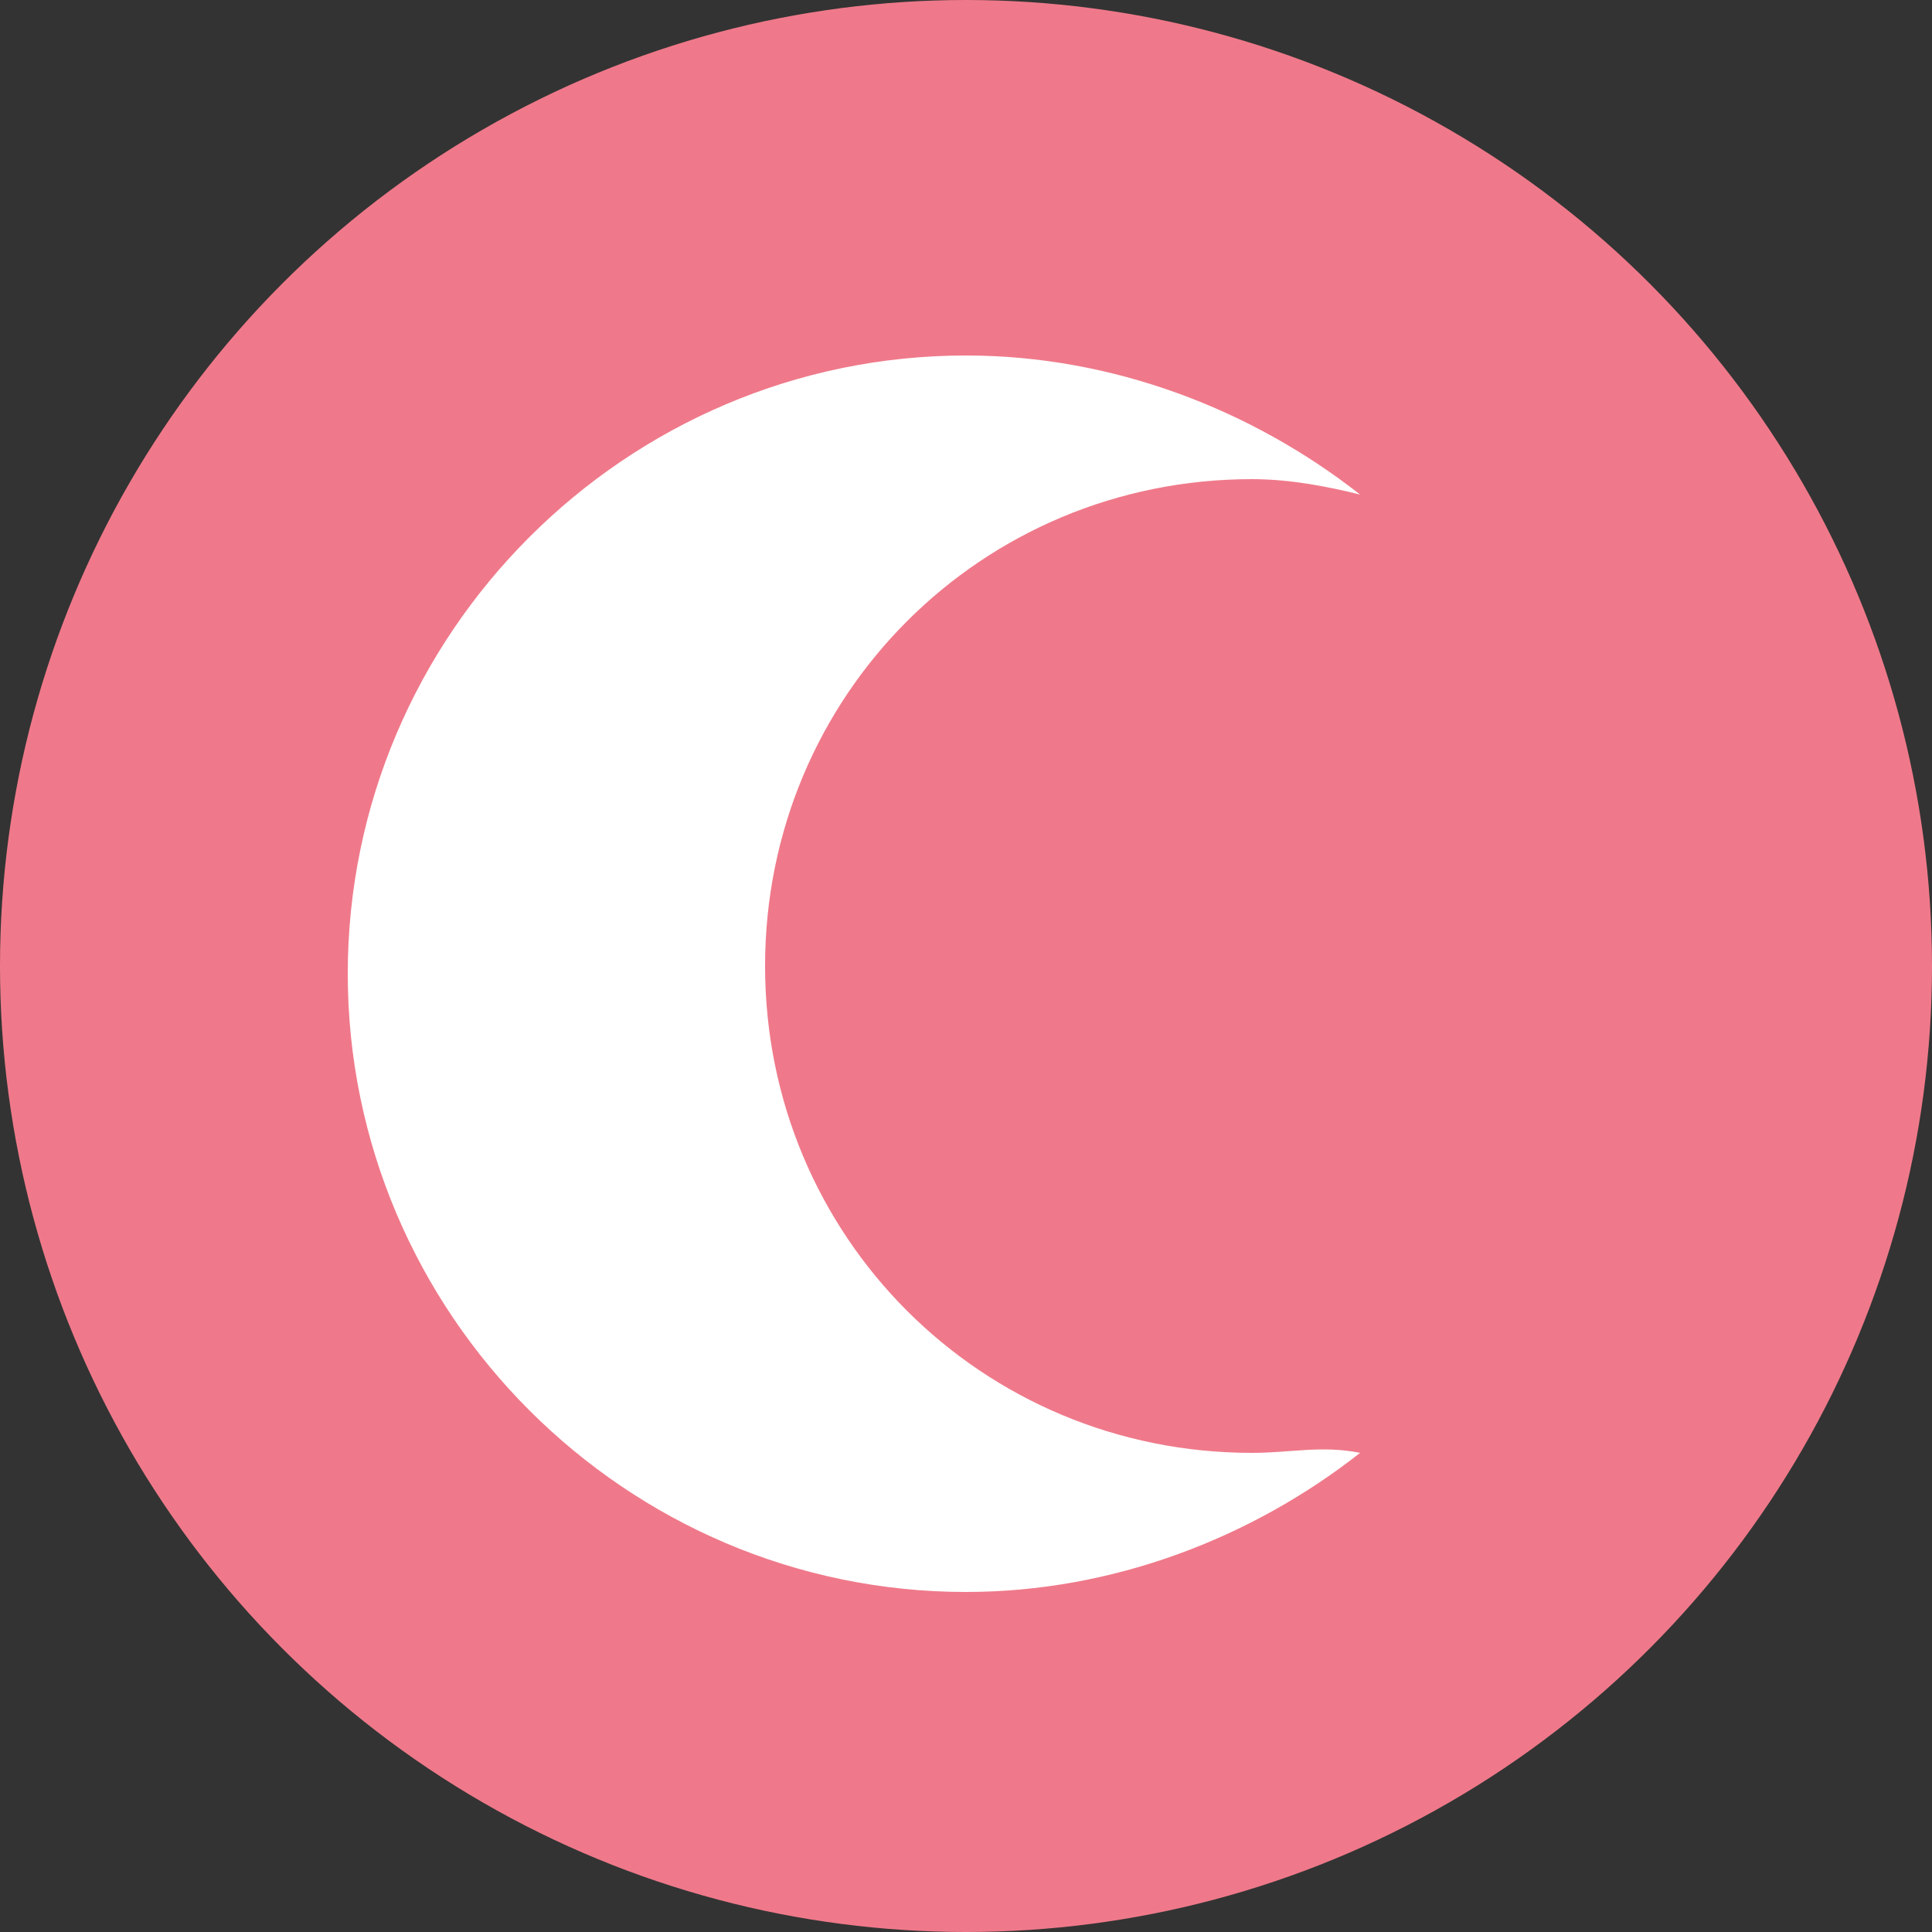
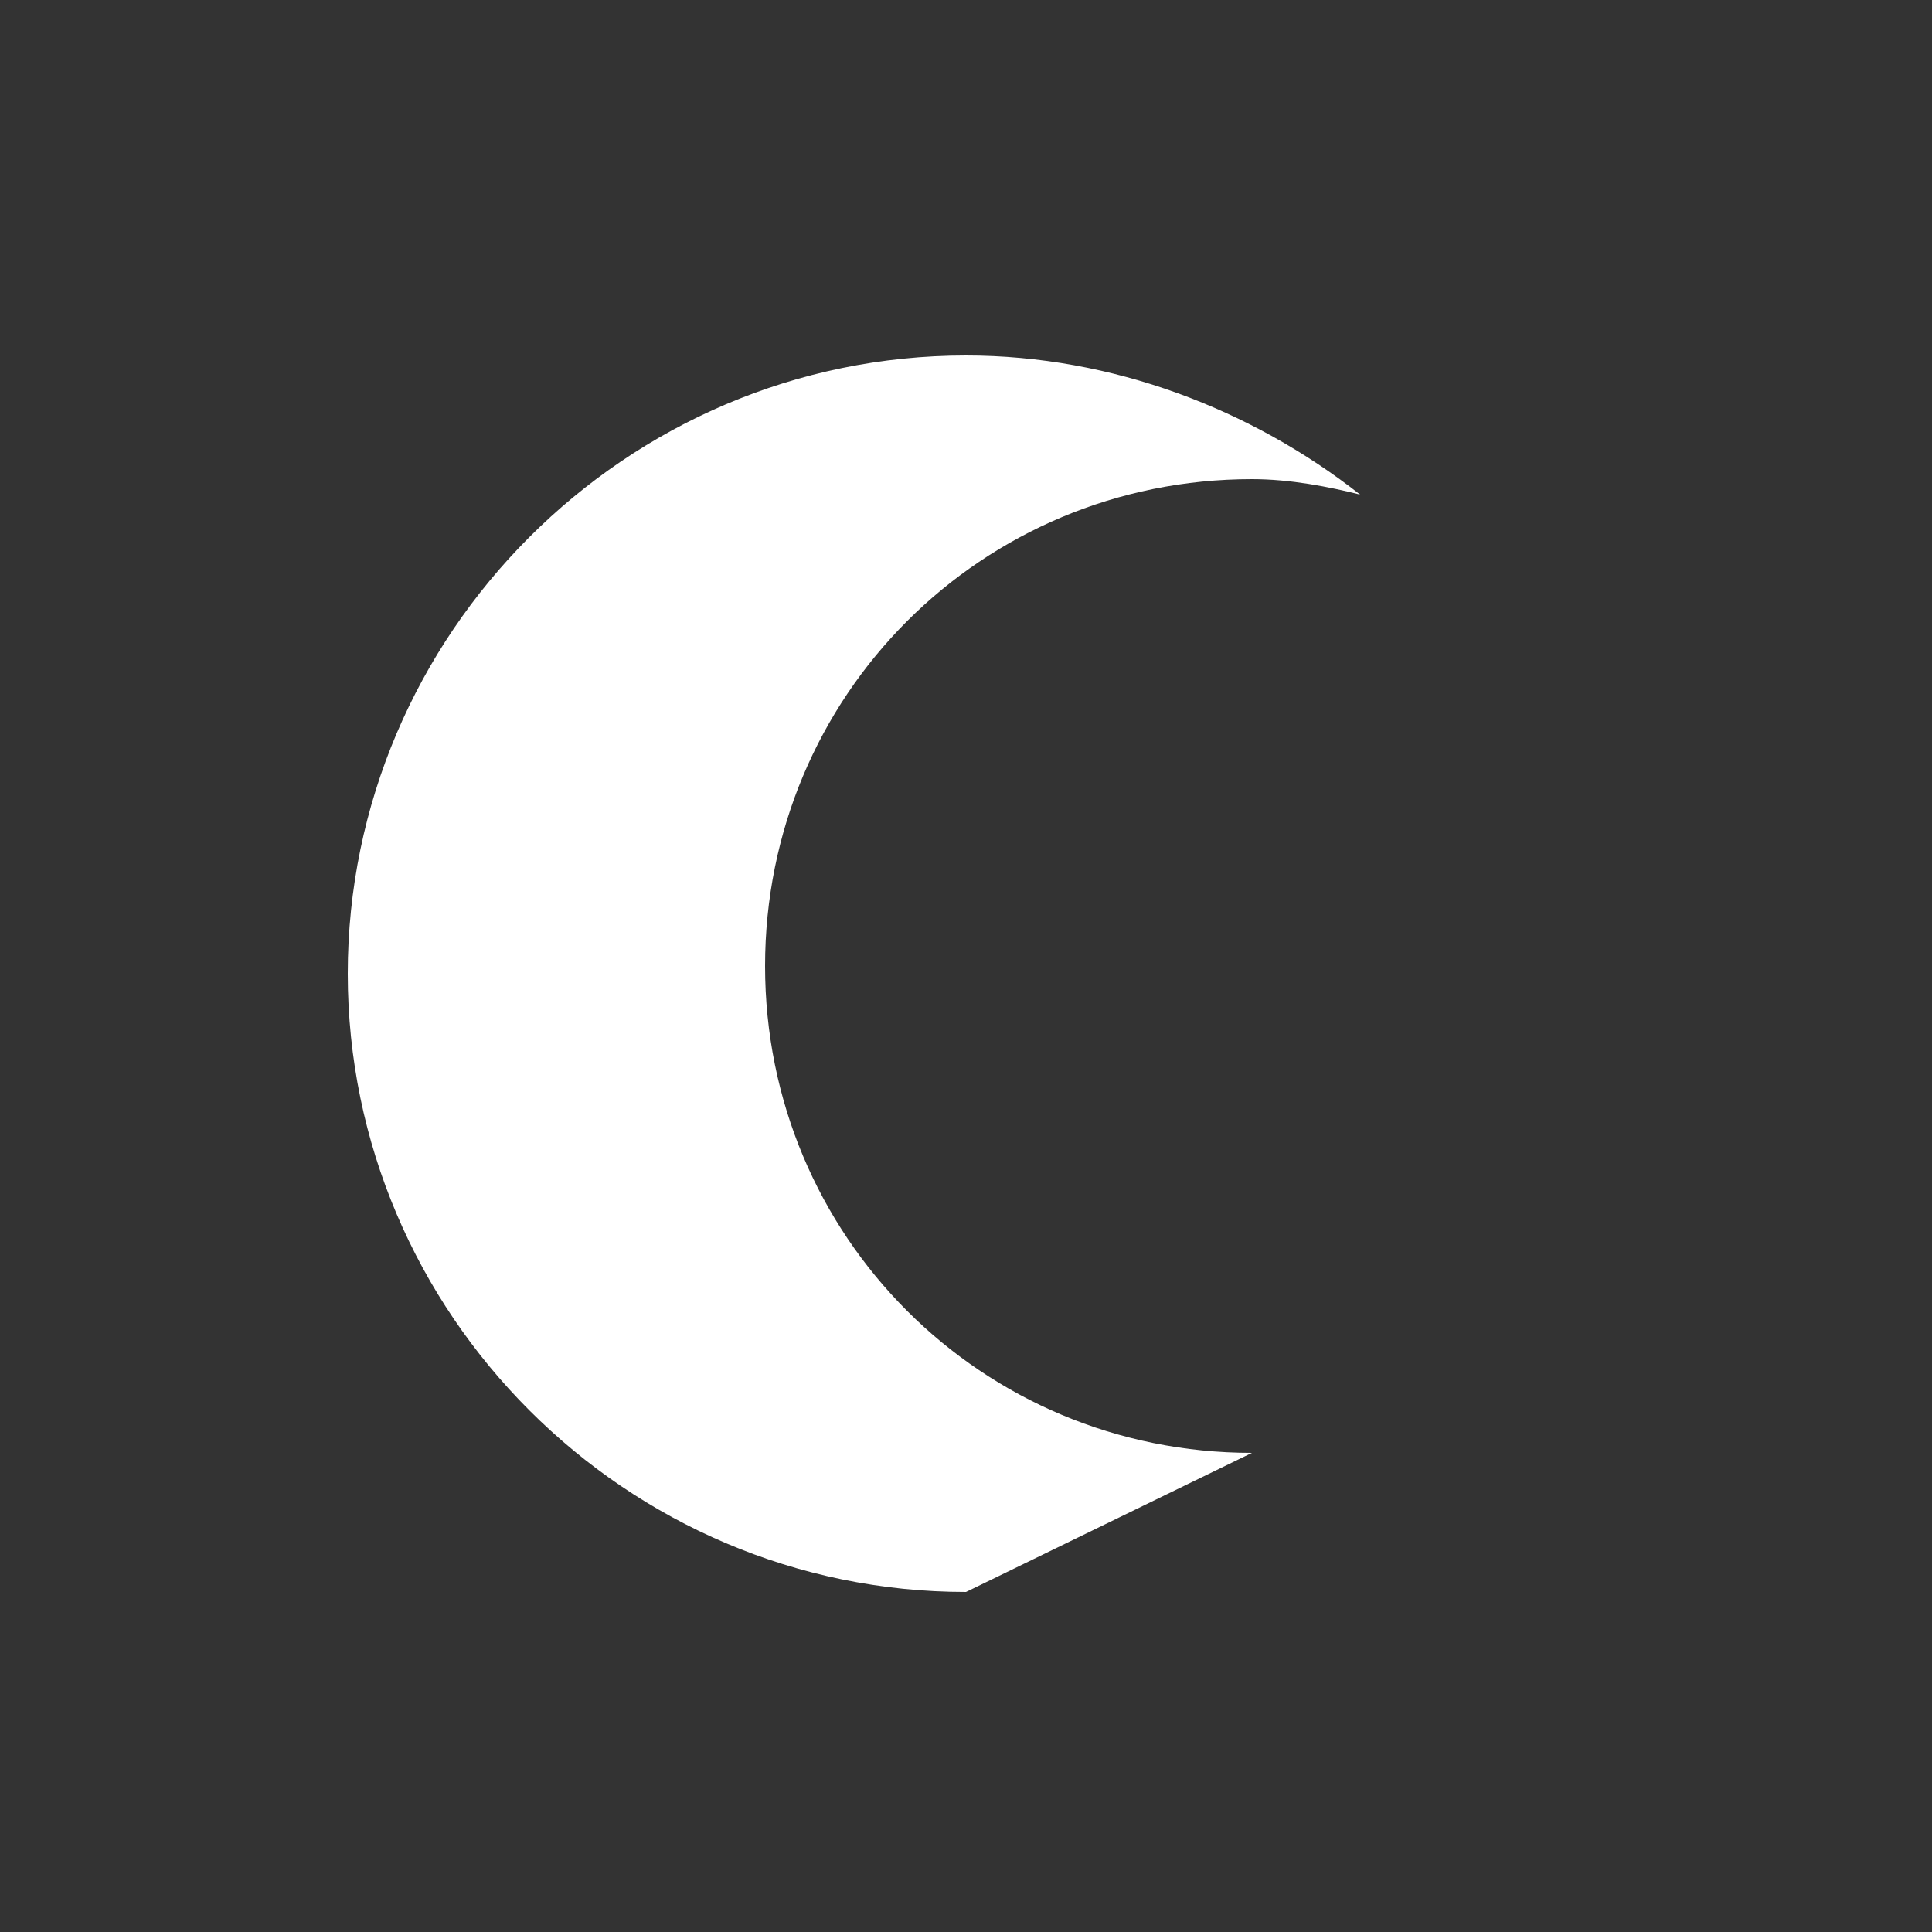
<svg xmlns="http://www.w3.org/2000/svg" version="1.1" id="Calque_1" x="0" y="0" viewBox="0 0 25 25" xml:space="preserve">
  <rect x="0" y="0" width="25" height="25" fill="#333333" stroke="none" />
  <style>.st1{fill:#ff5800}.st2{fill:#f60}.st3{fill:none;stroke:#fff;stroke-width:4;stroke-linecap:round;stroke-linejoin:round;stroke-miterlimit:10}.st4{fill:#e94268}.st5{fill:#1b6975}.st6{fill:#afc410}.st7{fill:#3b5997}.st10,.st8,.st9{fill:none;stroke:#afc410;stroke-width:4;stroke-linecap:round;stroke-linejoin:round;stroke-miterlimit:10}.st10,.st9{stroke:#00b4d5}.st10{stroke:#e94268}.st11{fill:#71b221}.st12{fill:#0096ae}.st13{fill:#1f1c34}.st14{fill:#db062b}.st15{fill:#1d1d1b}.st16{fill:#00b4d5}.st17{fill:none;stroke:#00b7d9;stroke-width:1.5;stroke-linejoin:round}.st18{fill:#333}.st19{fill:#ff2965}.st20{fill:none;stroke:#6e4a81}.st21{fill:#6e4a81}.st22{fill:#a9c500}.st23{fill:none;stroke:#a84d8e;stroke-width:2;stroke-linecap:round;stroke-linejoin:round;stroke-miterlimit:10}.st24{fill:#fdc300}.st25,.st26{stroke-linecap:round;stroke-linejoin:round;stroke-miterlimit:10}.st25{fill:none;stroke:#fdc300;stroke-width:4}.st26{stroke:#fff;stroke-width:2}.st26,.st27,.st28{fill:none}.st28{stroke:#f60;stroke-width:4;stroke-linecap:round;stroke-linejoin:round;stroke-miterlimit:10}.st29{fill:#45ae50}</style>
-   <circle cx="12.5" cy="12.5" r="12.5" fill="#ef798a" />
-   <path d="M16.2 18.8c-3.5 0-6.3-2.8-6.3-6.3s2.8-6.3 6.3-6.3c.5 0 1 .1 1.4.2-1.4-1.1-3.2-1.8-5.1-1.8-4.4 0-8 3.6-8 8s3.6 8 8 8c1.9 0 3.7-.7 5.1-1.8-.5-.1-.9 0-1.4 0z" fill="#fff" />
+   <path d="M16.2 18.8c-3.5 0-6.3-2.8-6.3-6.3s2.8-6.3 6.3-6.3c.5 0 1 .1 1.4.2-1.4-1.1-3.2-1.8-5.1-1.8-4.4 0-8 3.6-8 8s3.6 8 8 8z" fill="#fff" />
</svg>